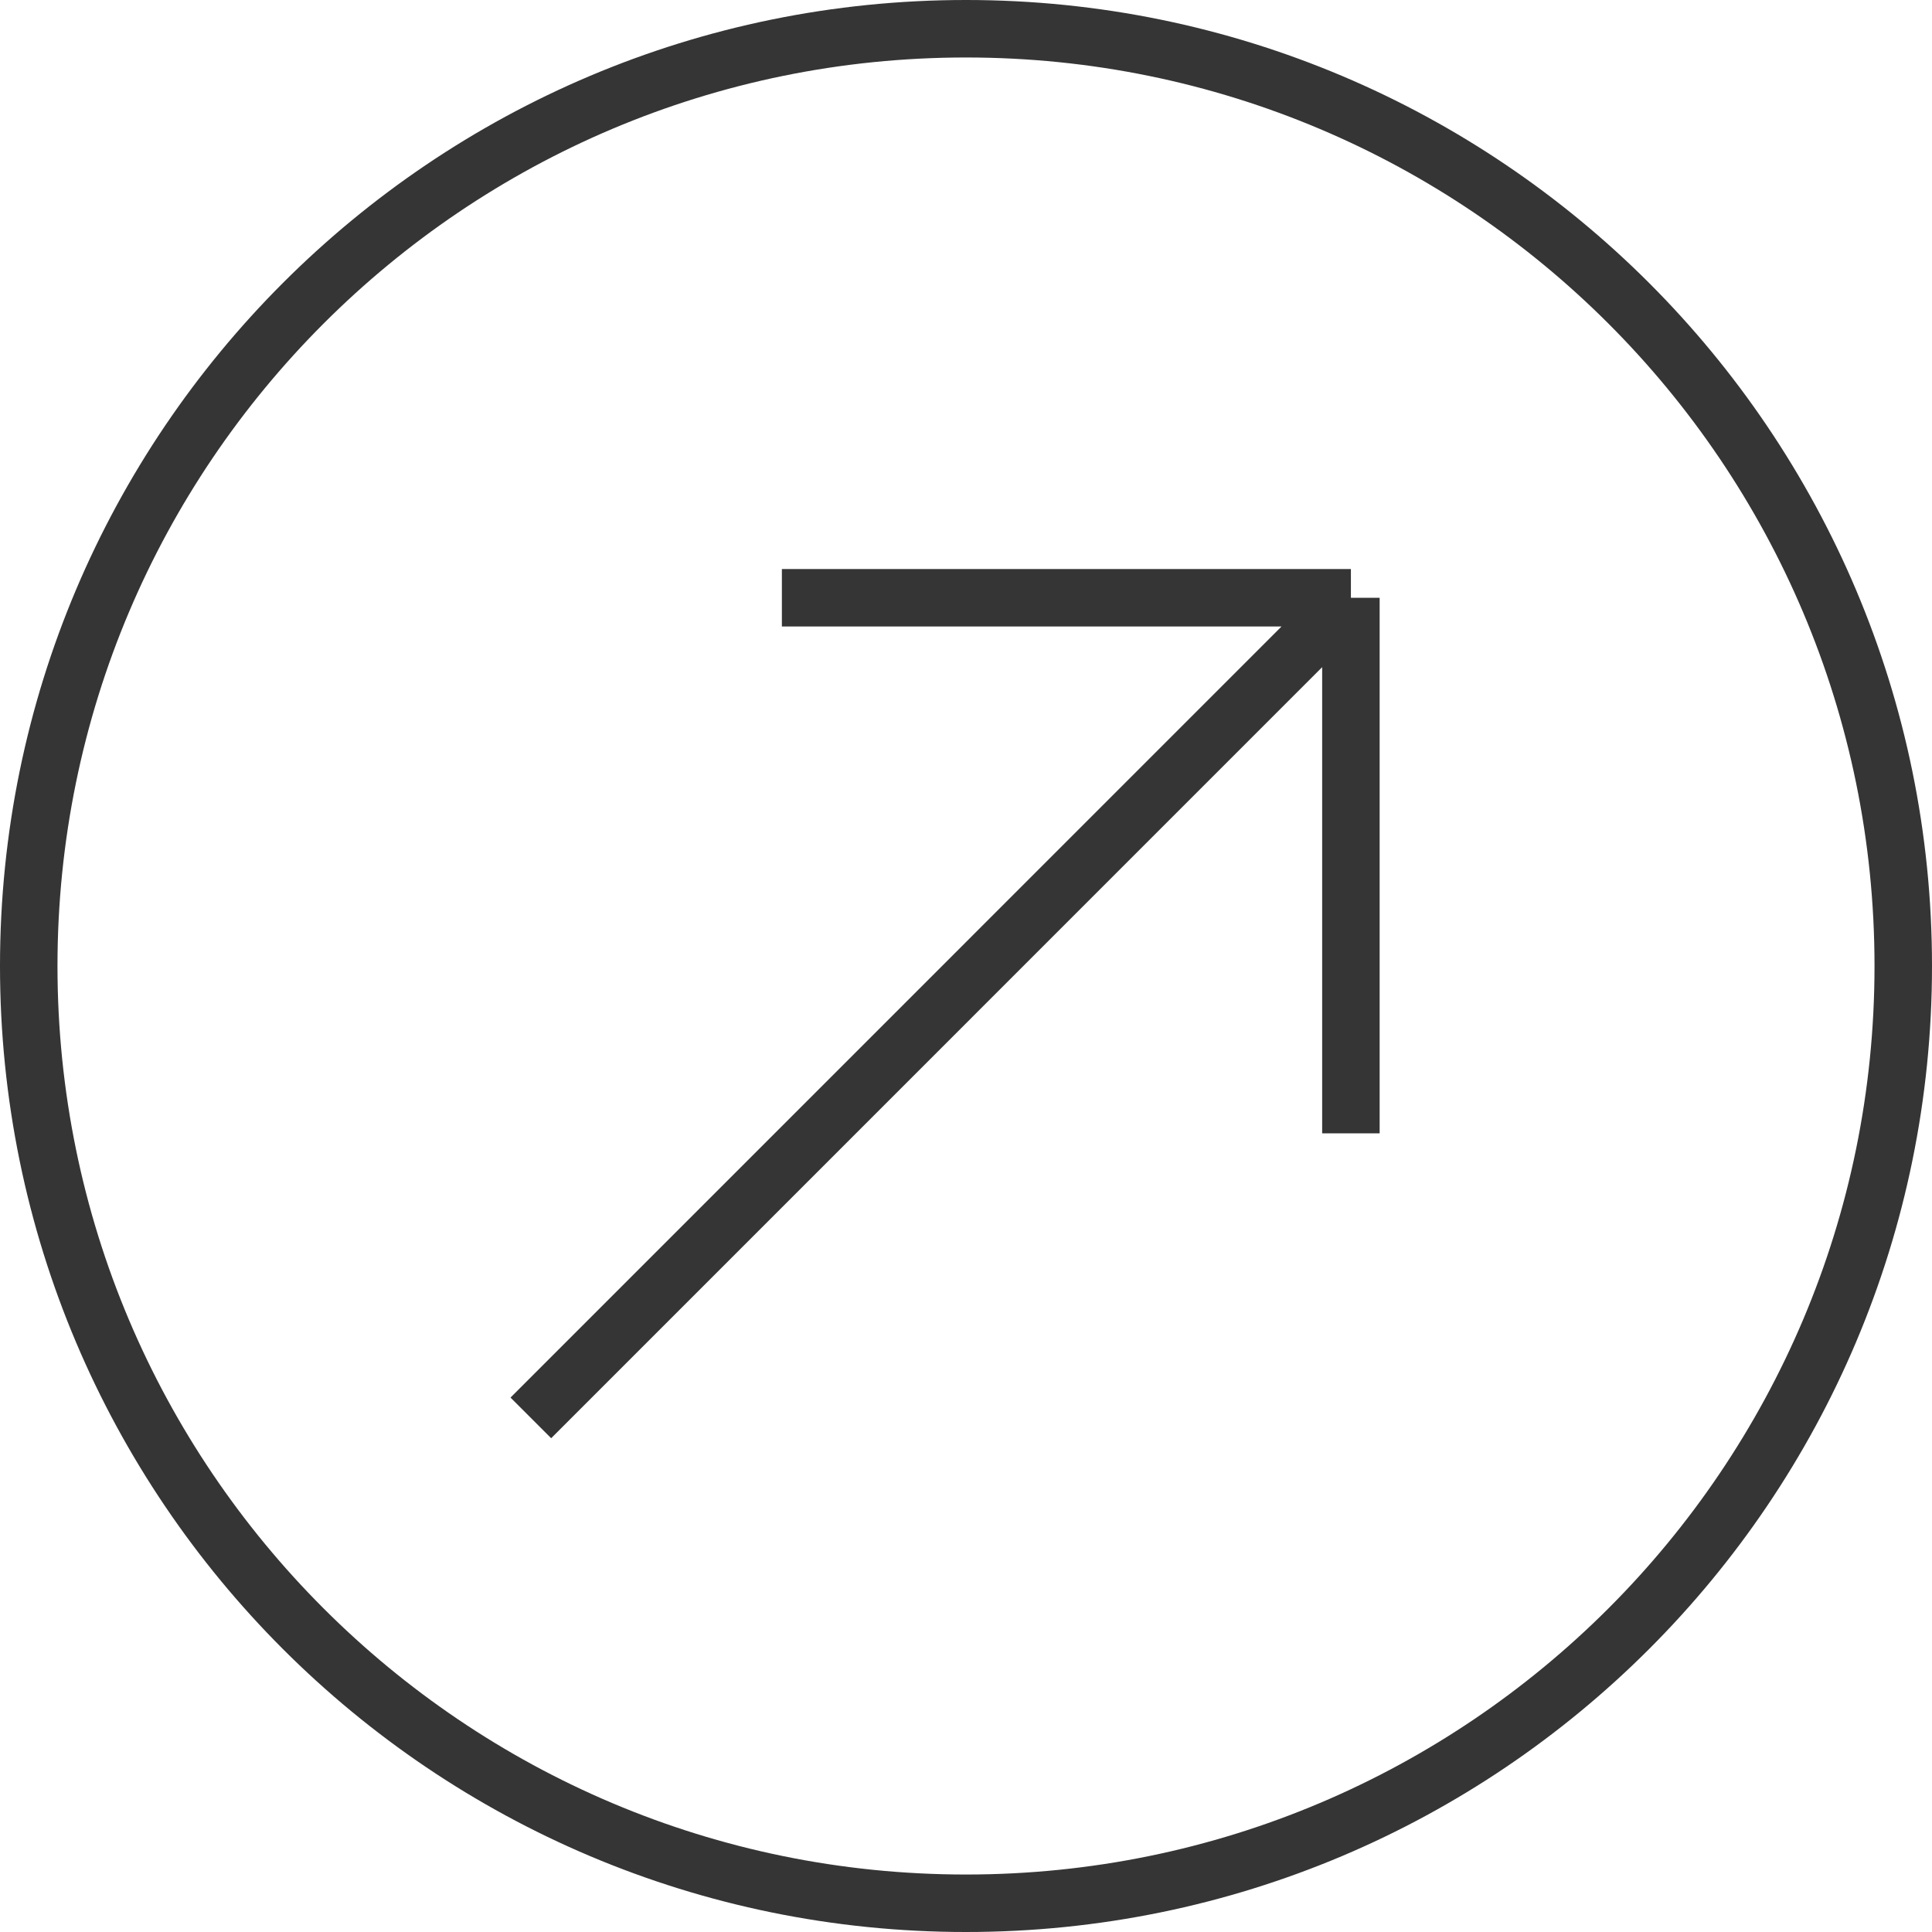
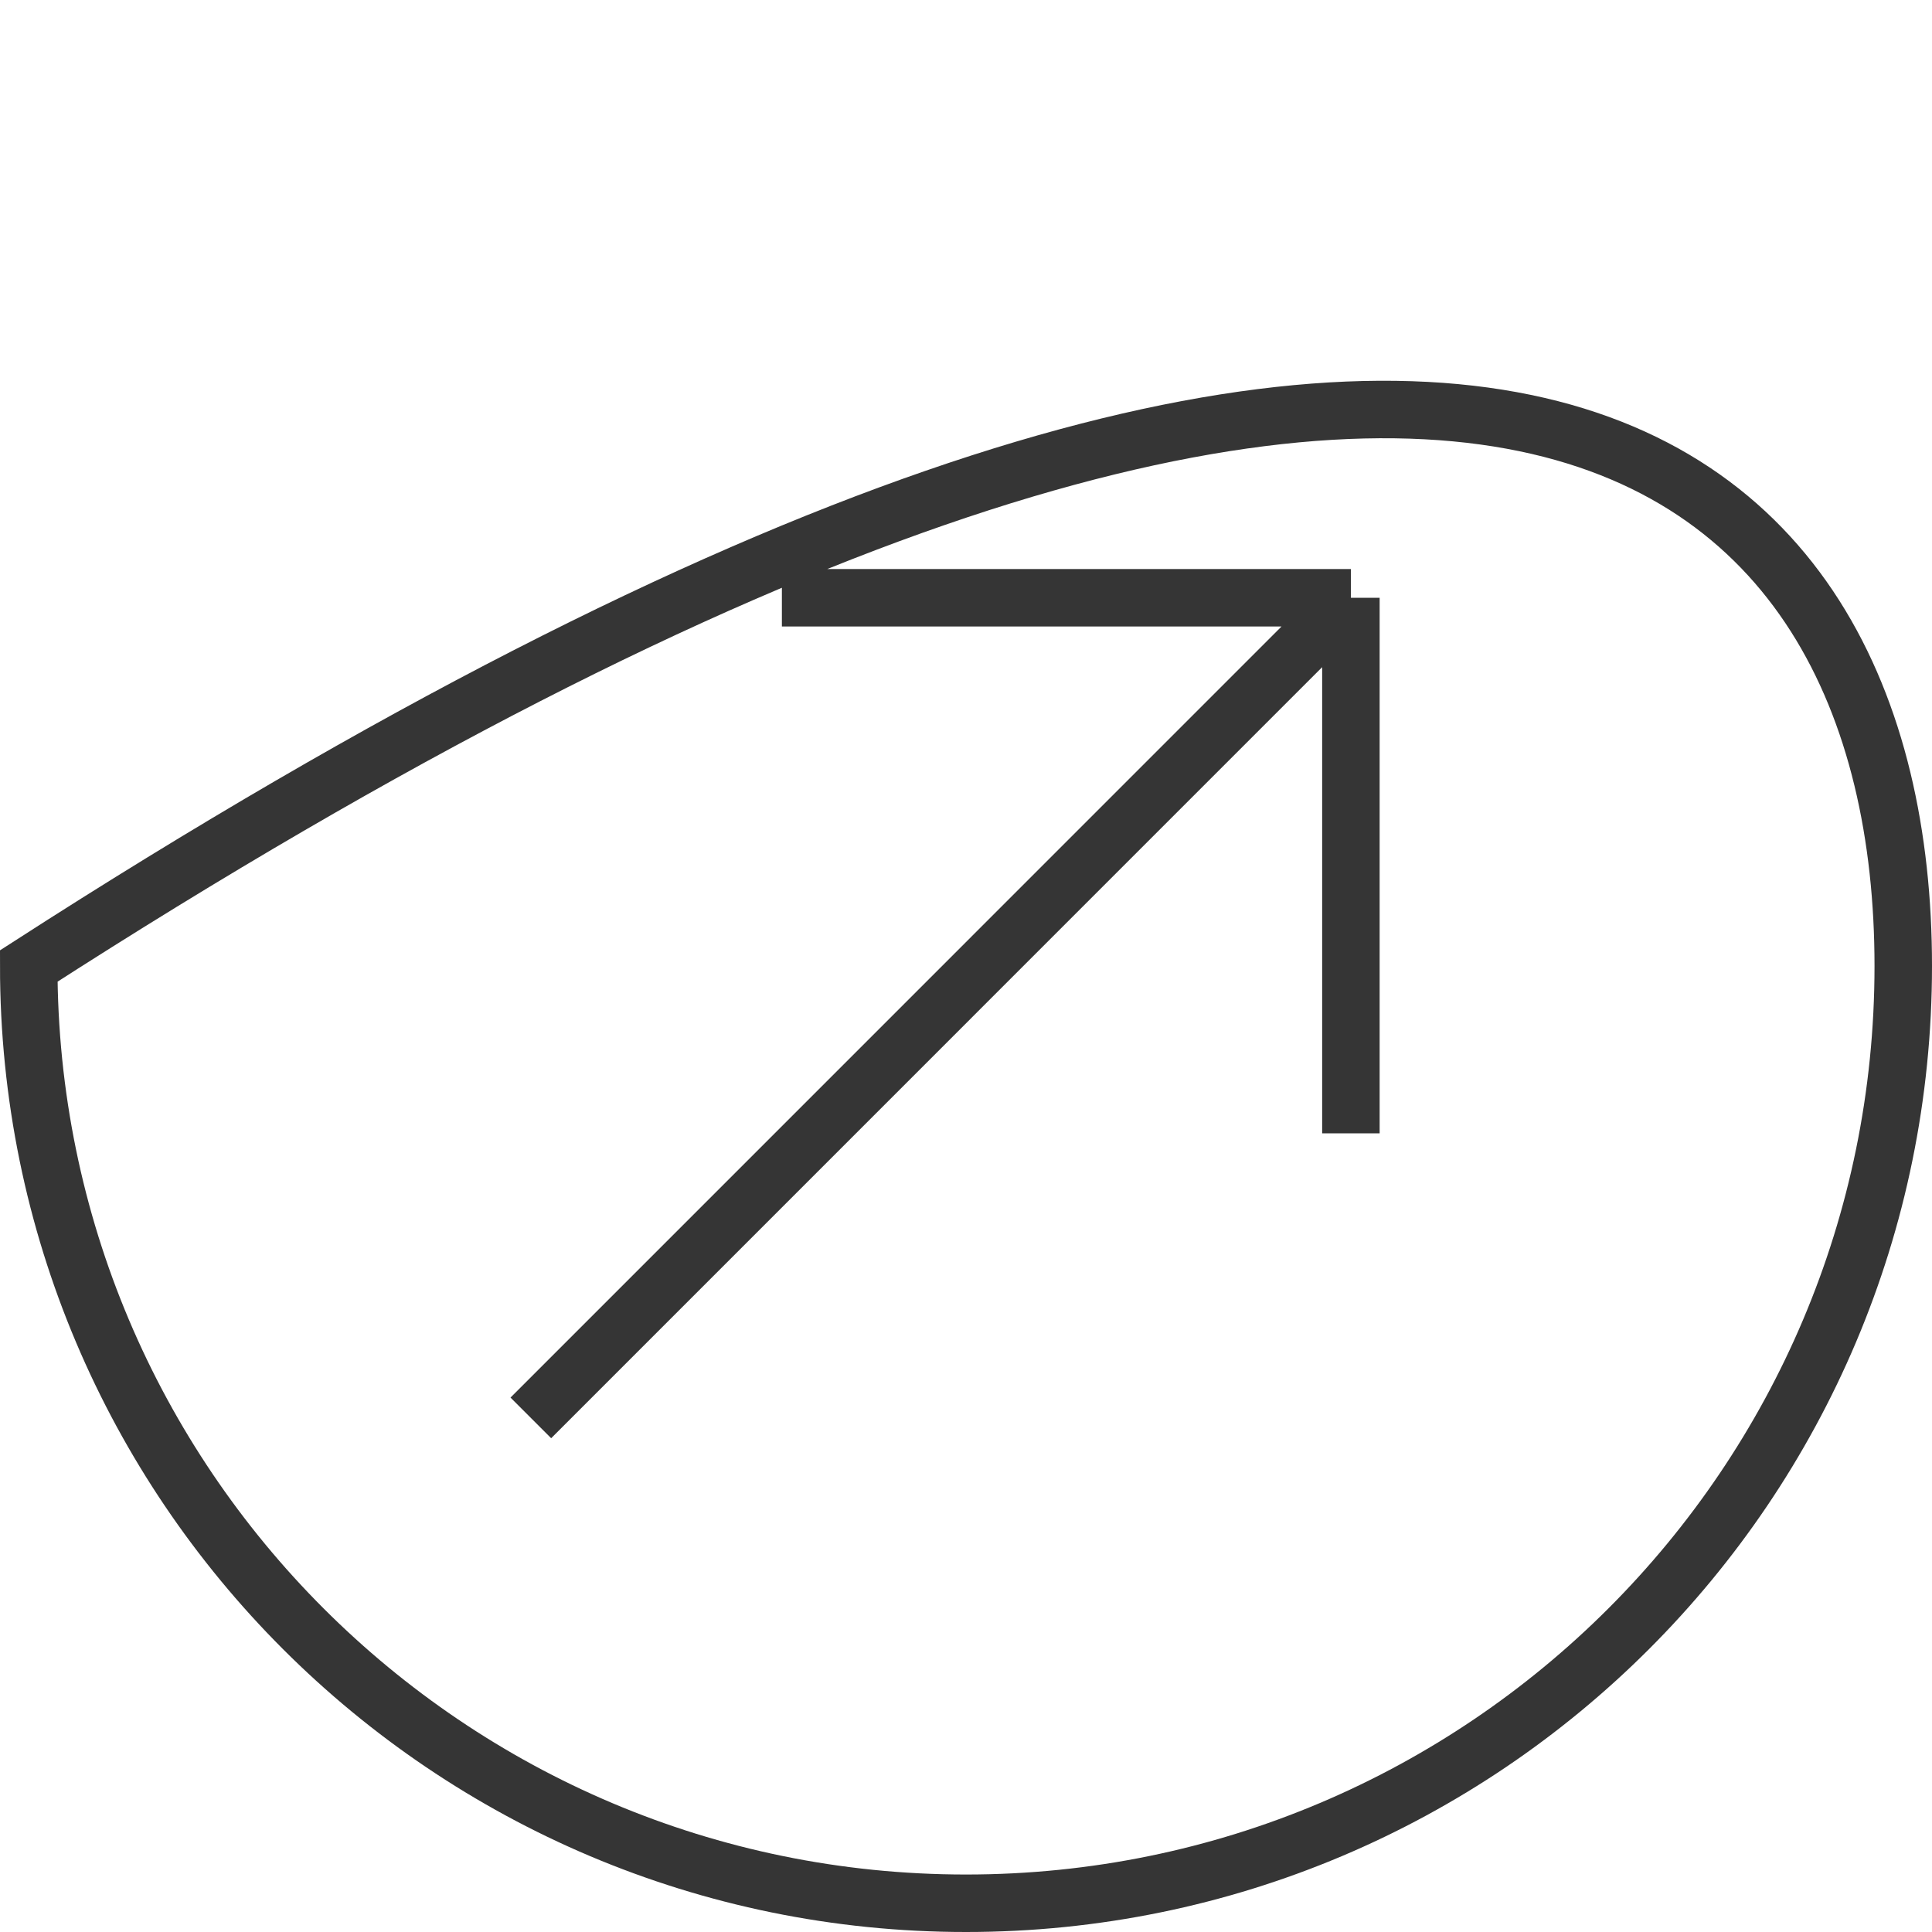
<svg xmlns="http://www.w3.org/2000/svg" viewBox="0 0 27.828 27.828" fill="none">
-   <path d="M7.646 20.423L19.458 8.61M19.458 8.61H11.262M19.458 8.61V16.324M13.914 27.414C6.458 27.414 0.414 21.37 0.414 13.914C0.414 6.458 6.458 0.414 13.914 0.414C21.37 0.414 27.414 6.458 27.414 13.914C27.414 21.37 21.37 27.414 13.914 27.414Z" stroke="#353535" stroke-width="0.828" />
+   <path d="M7.646 20.423L19.458 8.61M19.458 8.61H11.262M19.458 8.61V16.324M13.914 27.414C6.458 27.414 0.414 21.37 0.414 13.914C21.37 0.414 27.414 6.458 27.414 13.914C27.414 21.37 21.37 27.414 13.914 27.414Z" stroke="#353535" stroke-width="0.828" />
</svg>